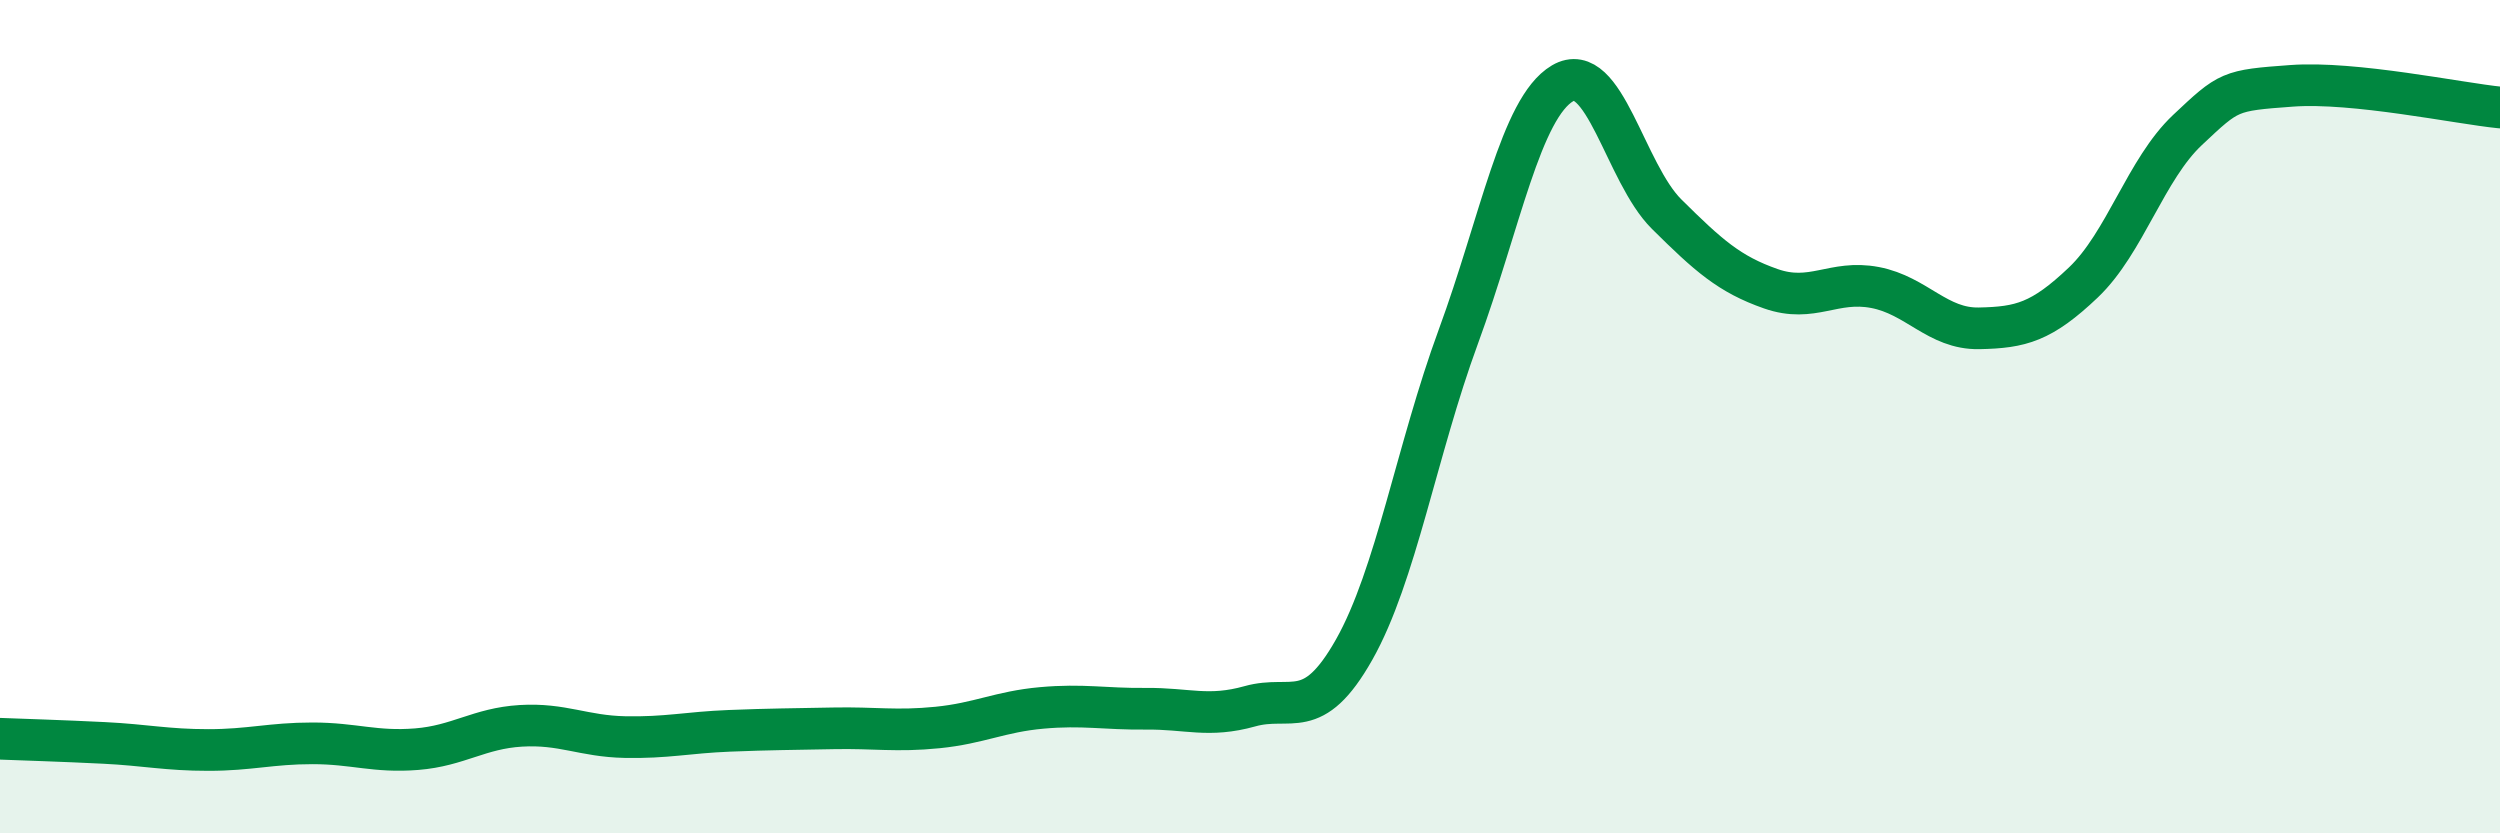
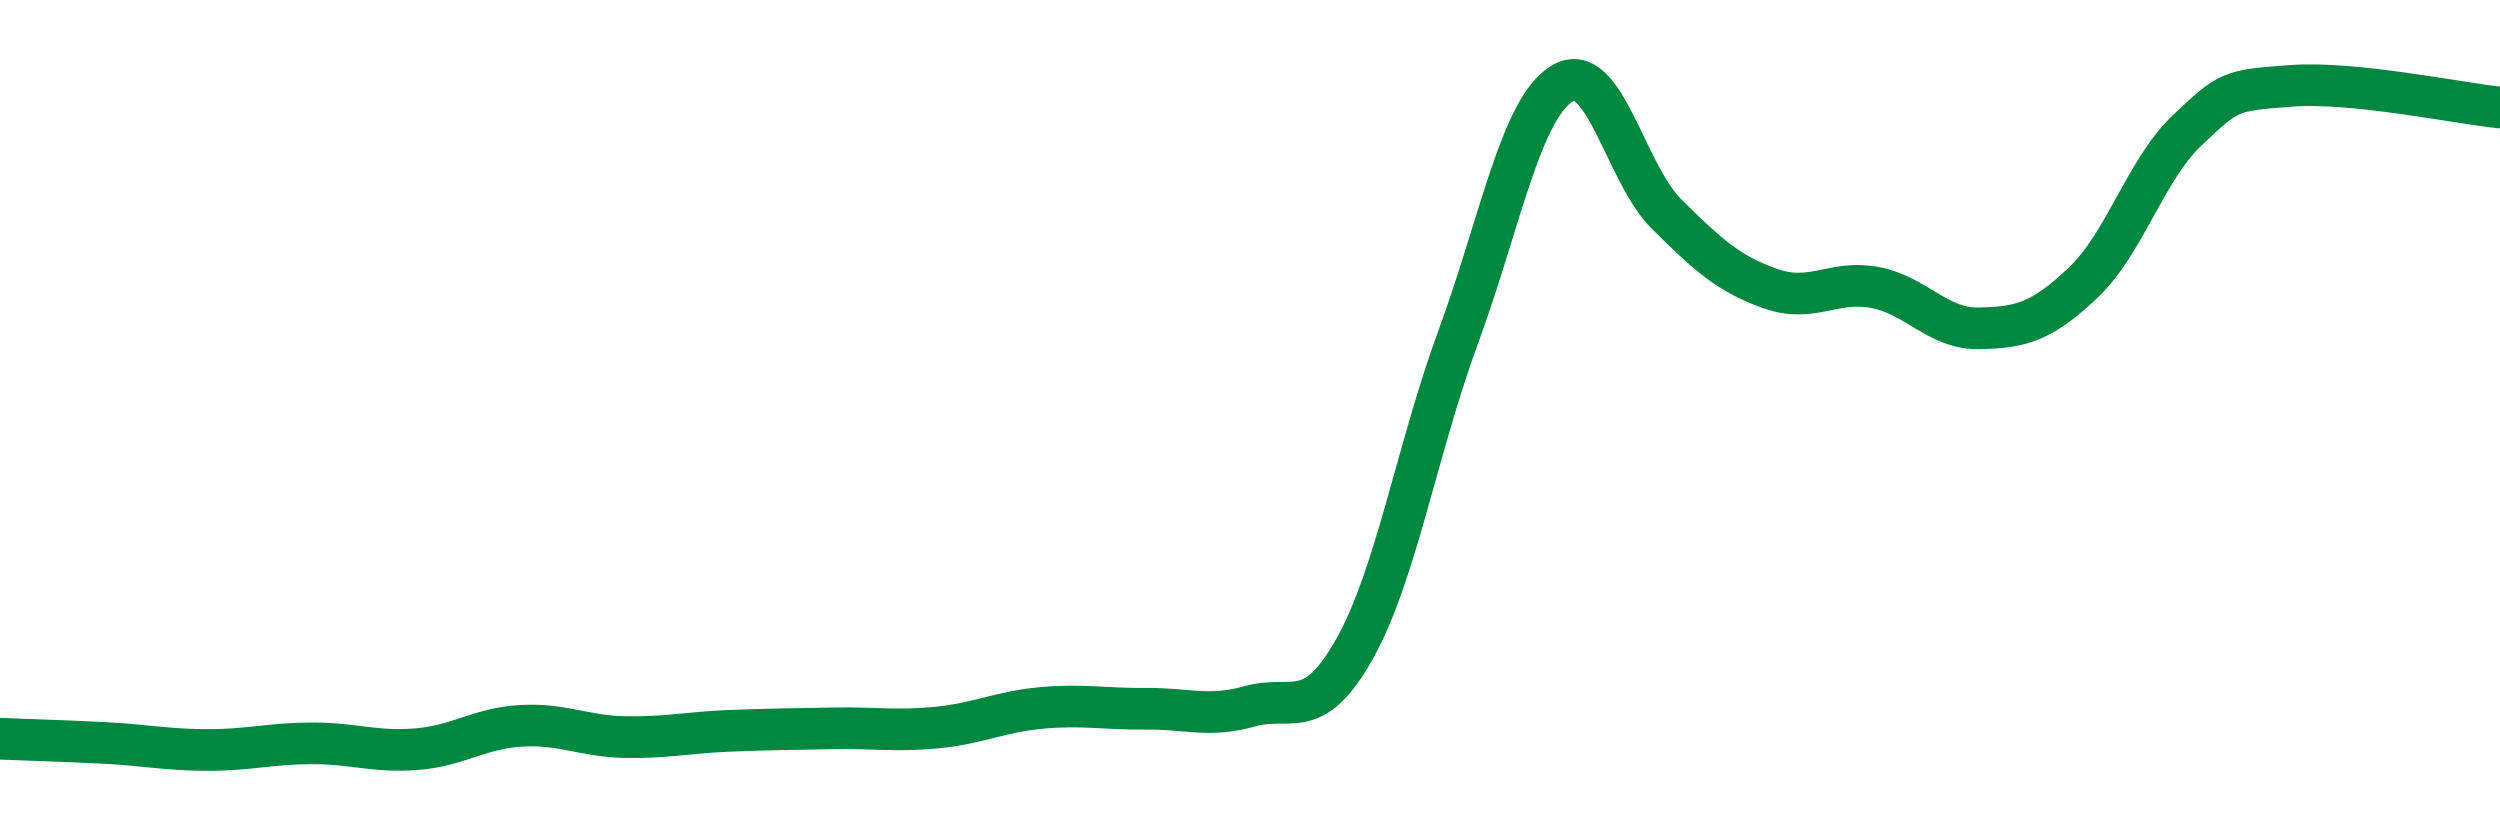
<svg xmlns="http://www.w3.org/2000/svg" width="60" height="20" viewBox="0 0 60 20">
-   <path d="M 0,17.73 C 0.5,17.75 1.5,17.78 2.5,17.83 C 3.5,17.88 4,18 5,18 C 6,18 6.5,17.84 7.5,17.84 C 8.5,17.84 9,18.06 10,17.98 C 11,17.9 11.5,17.48 12.5,17.42 C 13.5,17.36 14,17.67 15,17.69 C 16,17.71 16.5,17.58 17.5,17.54 C 18.5,17.5 19,17.5 20,17.48 C 21,17.46 21.5,17.56 22.5,17.46 C 23.5,17.36 24,17.08 25,16.99 C 26,16.9 26.5,17.02 27.5,17.01 C 28.5,17 29,17.23 30,16.95 C 31,16.67 31.5,17.36 32.5,15.59 C 33.5,13.82 34,10.8 35,8.08 C 36,5.36 36.5,2.59 37.5,2 C 38.5,1.41 39,4.15 40,5.14 C 41,6.13 41.5,6.58 42.5,6.93 C 43.5,7.28 44,6.71 45,6.9 C 46,7.09 46.5,7.9 47.5,7.88 C 48.5,7.86 49,7.73 50,6.78 C 51,5.83 51.5,4.06 52.5,3.12 C 53.5,2.18 53.5,2.17 55,2.06 C 56.5,1.95 59,2.48 60,2.58L60 20L0 20Z" fill="#008740" opacity="0.1" stroke-linecap="round" stroke-linejoin="round" />
  <path d="M 0,17.73 C 0.5,17.75 1.5,17.78 2.5,17.83 C 3.5,17.88 4,18 5,18 C 6,18 6.5,17.84 7.5,17.84 C 8.5,17.84 9,18.06 10,17.98 C 11,17.9 11.5,17.48 12.5,17.42 C 13.5,17.36 14,17.67 15,17.69 C 16,17.71 16.5,17.58 17.5,17.54 C 18.5,17.5 19,17.5 20,17.48 C 21,17.46 21.5,17.56 22.5,17.46 C 23.5,17.36 24,17.08 25,16.99 C 26,16.9 26.5,17.02 27.5,17.01 C 28.5,17 29,17.23 30,16.95 C 31,16.67 31.5,17.36 32.5,15.59 C 33.5,13.82 34,10.8 35,8.08 C 36,5.36 36.5,2.59 37.5,2 C 38.5,1.41 39,4.15 40,5.14 C 41,6.13 41.5,6.58 42.5,6.93 C 43.5,7.28 44,6.71 45,6.9 C 46,7.09 46.5,7.9 47.5,7.88 C 48.5,7.86 49,7.73 50,6.78 C 51,5.83 51.5,4.06 52.5,3.12 C 53.5,2.18 53.5,2.17 55,2.06 C 56.5,1.95 59,2.48 60,2.58" stroke="#008740" stroke-width="1" fill="none" stroke-linecap="round" stroke-linejoin="round" />
</svg>